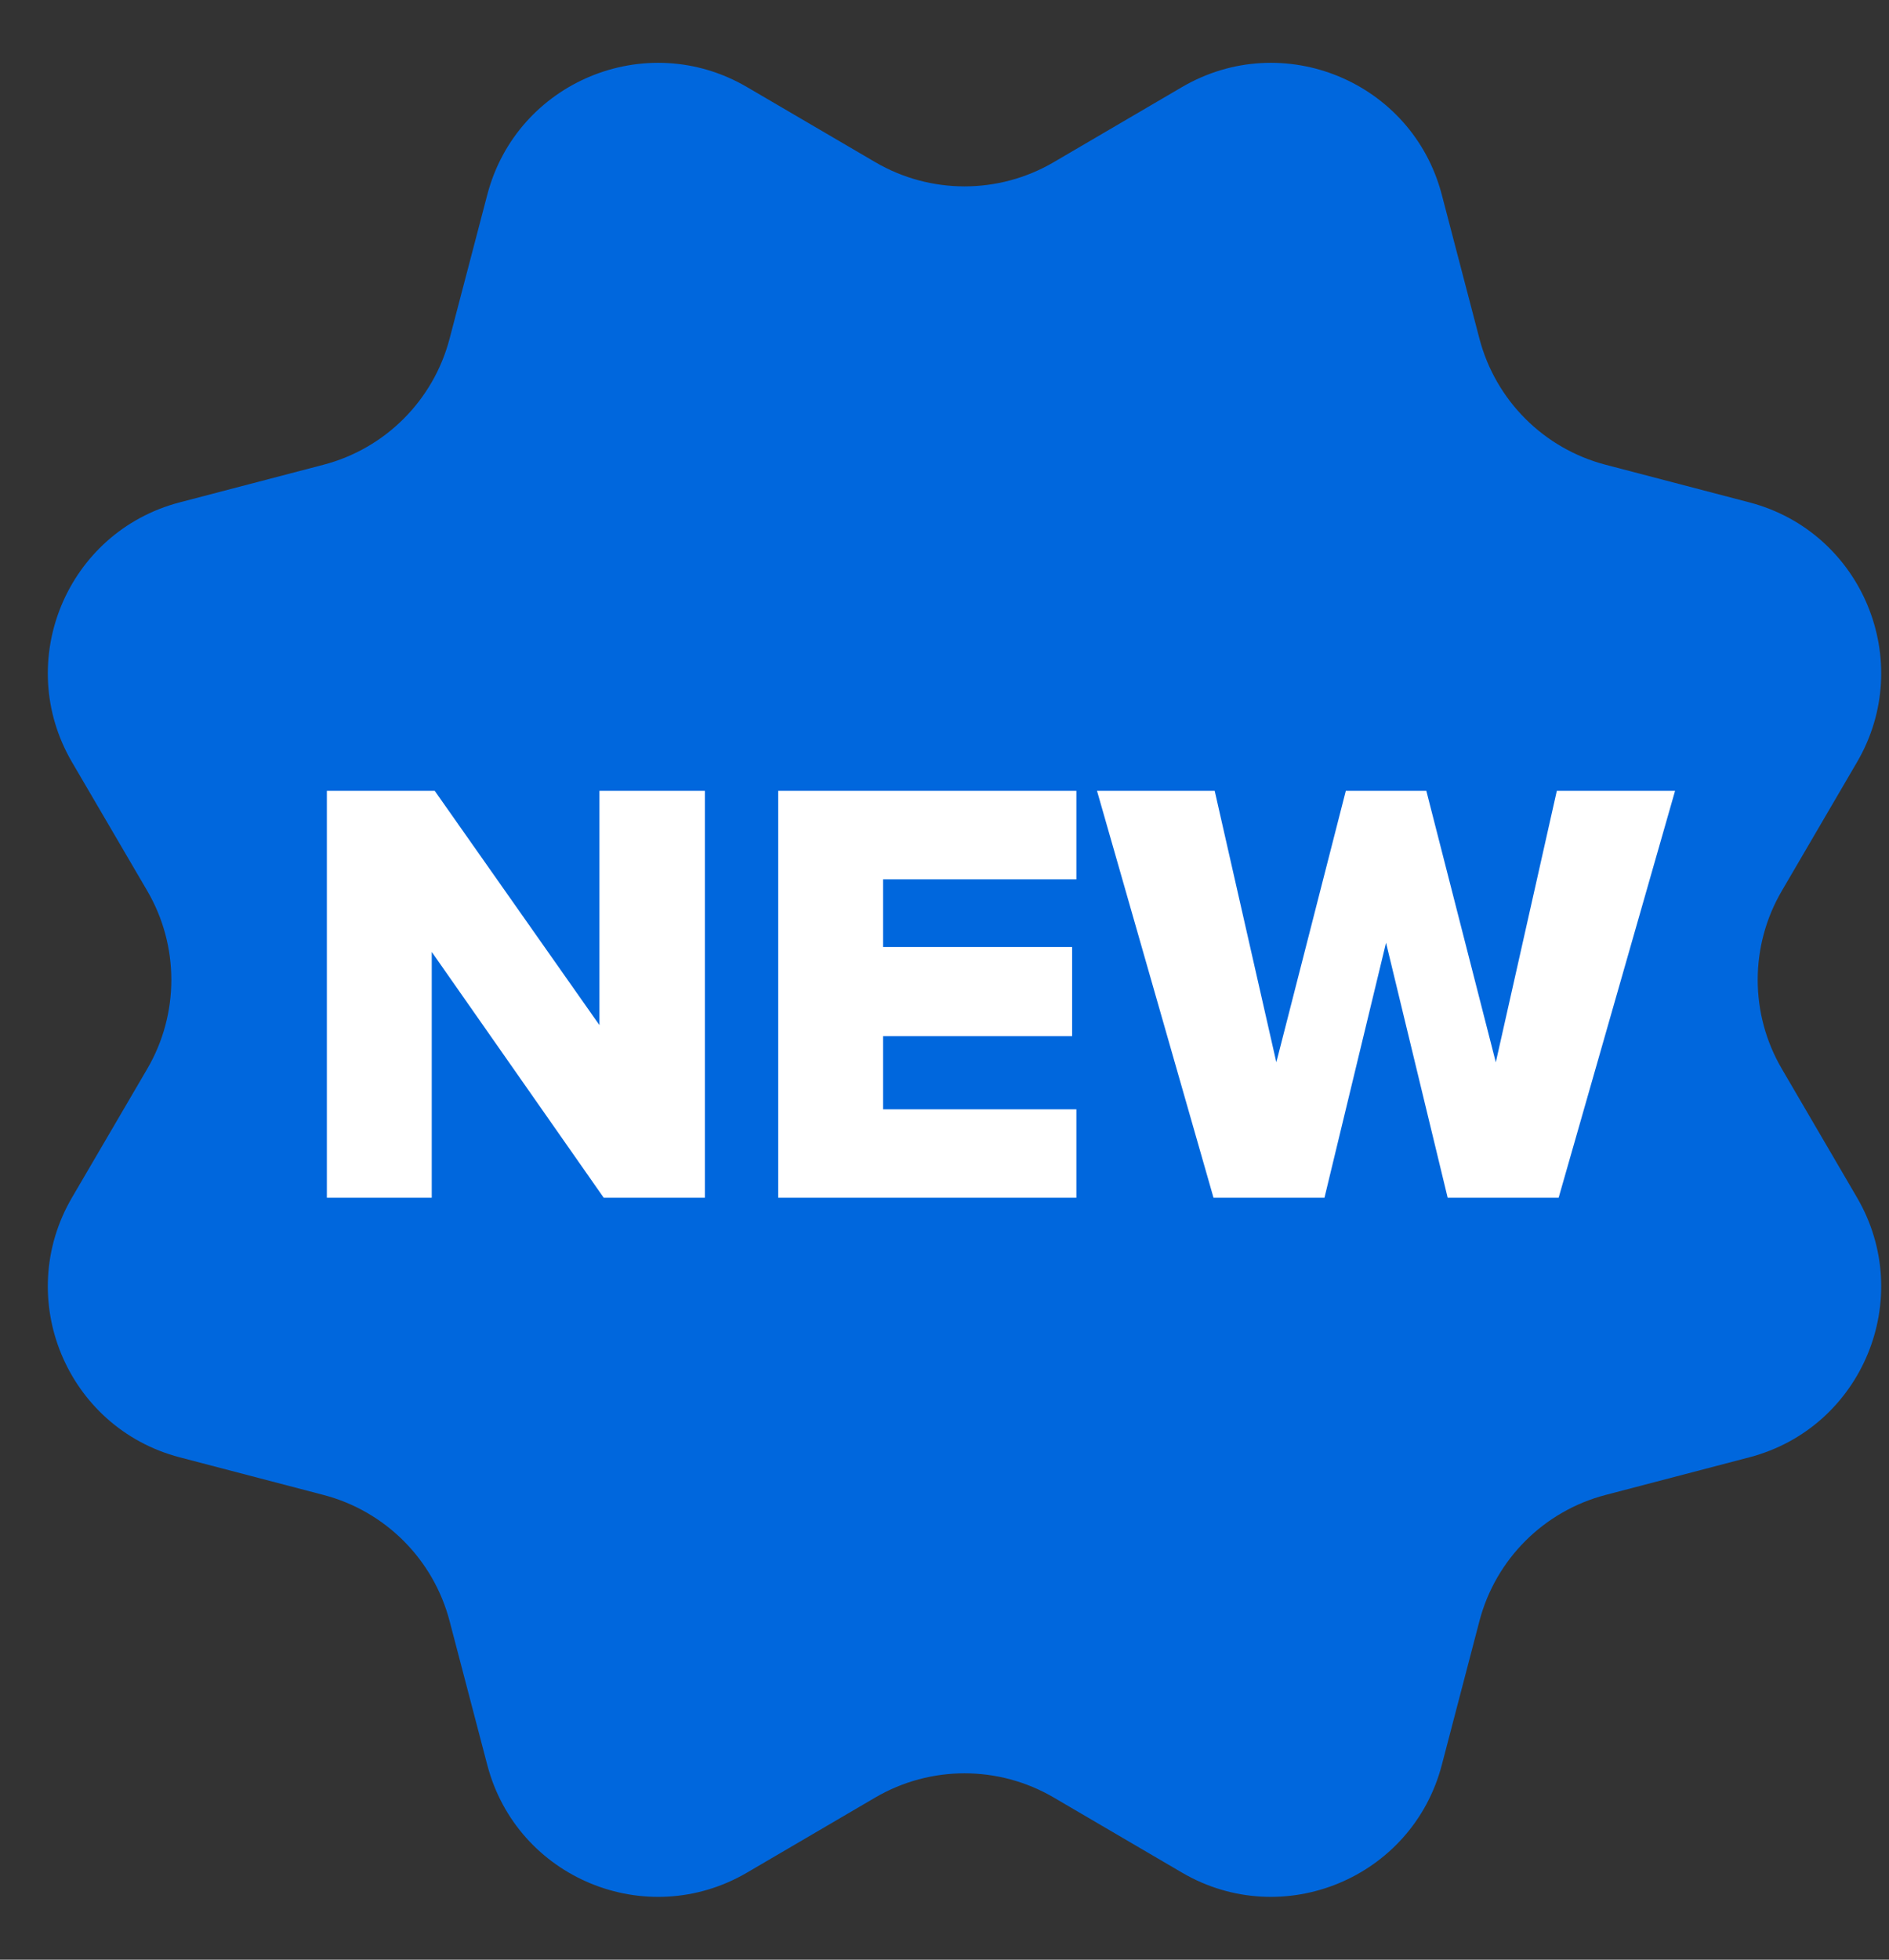
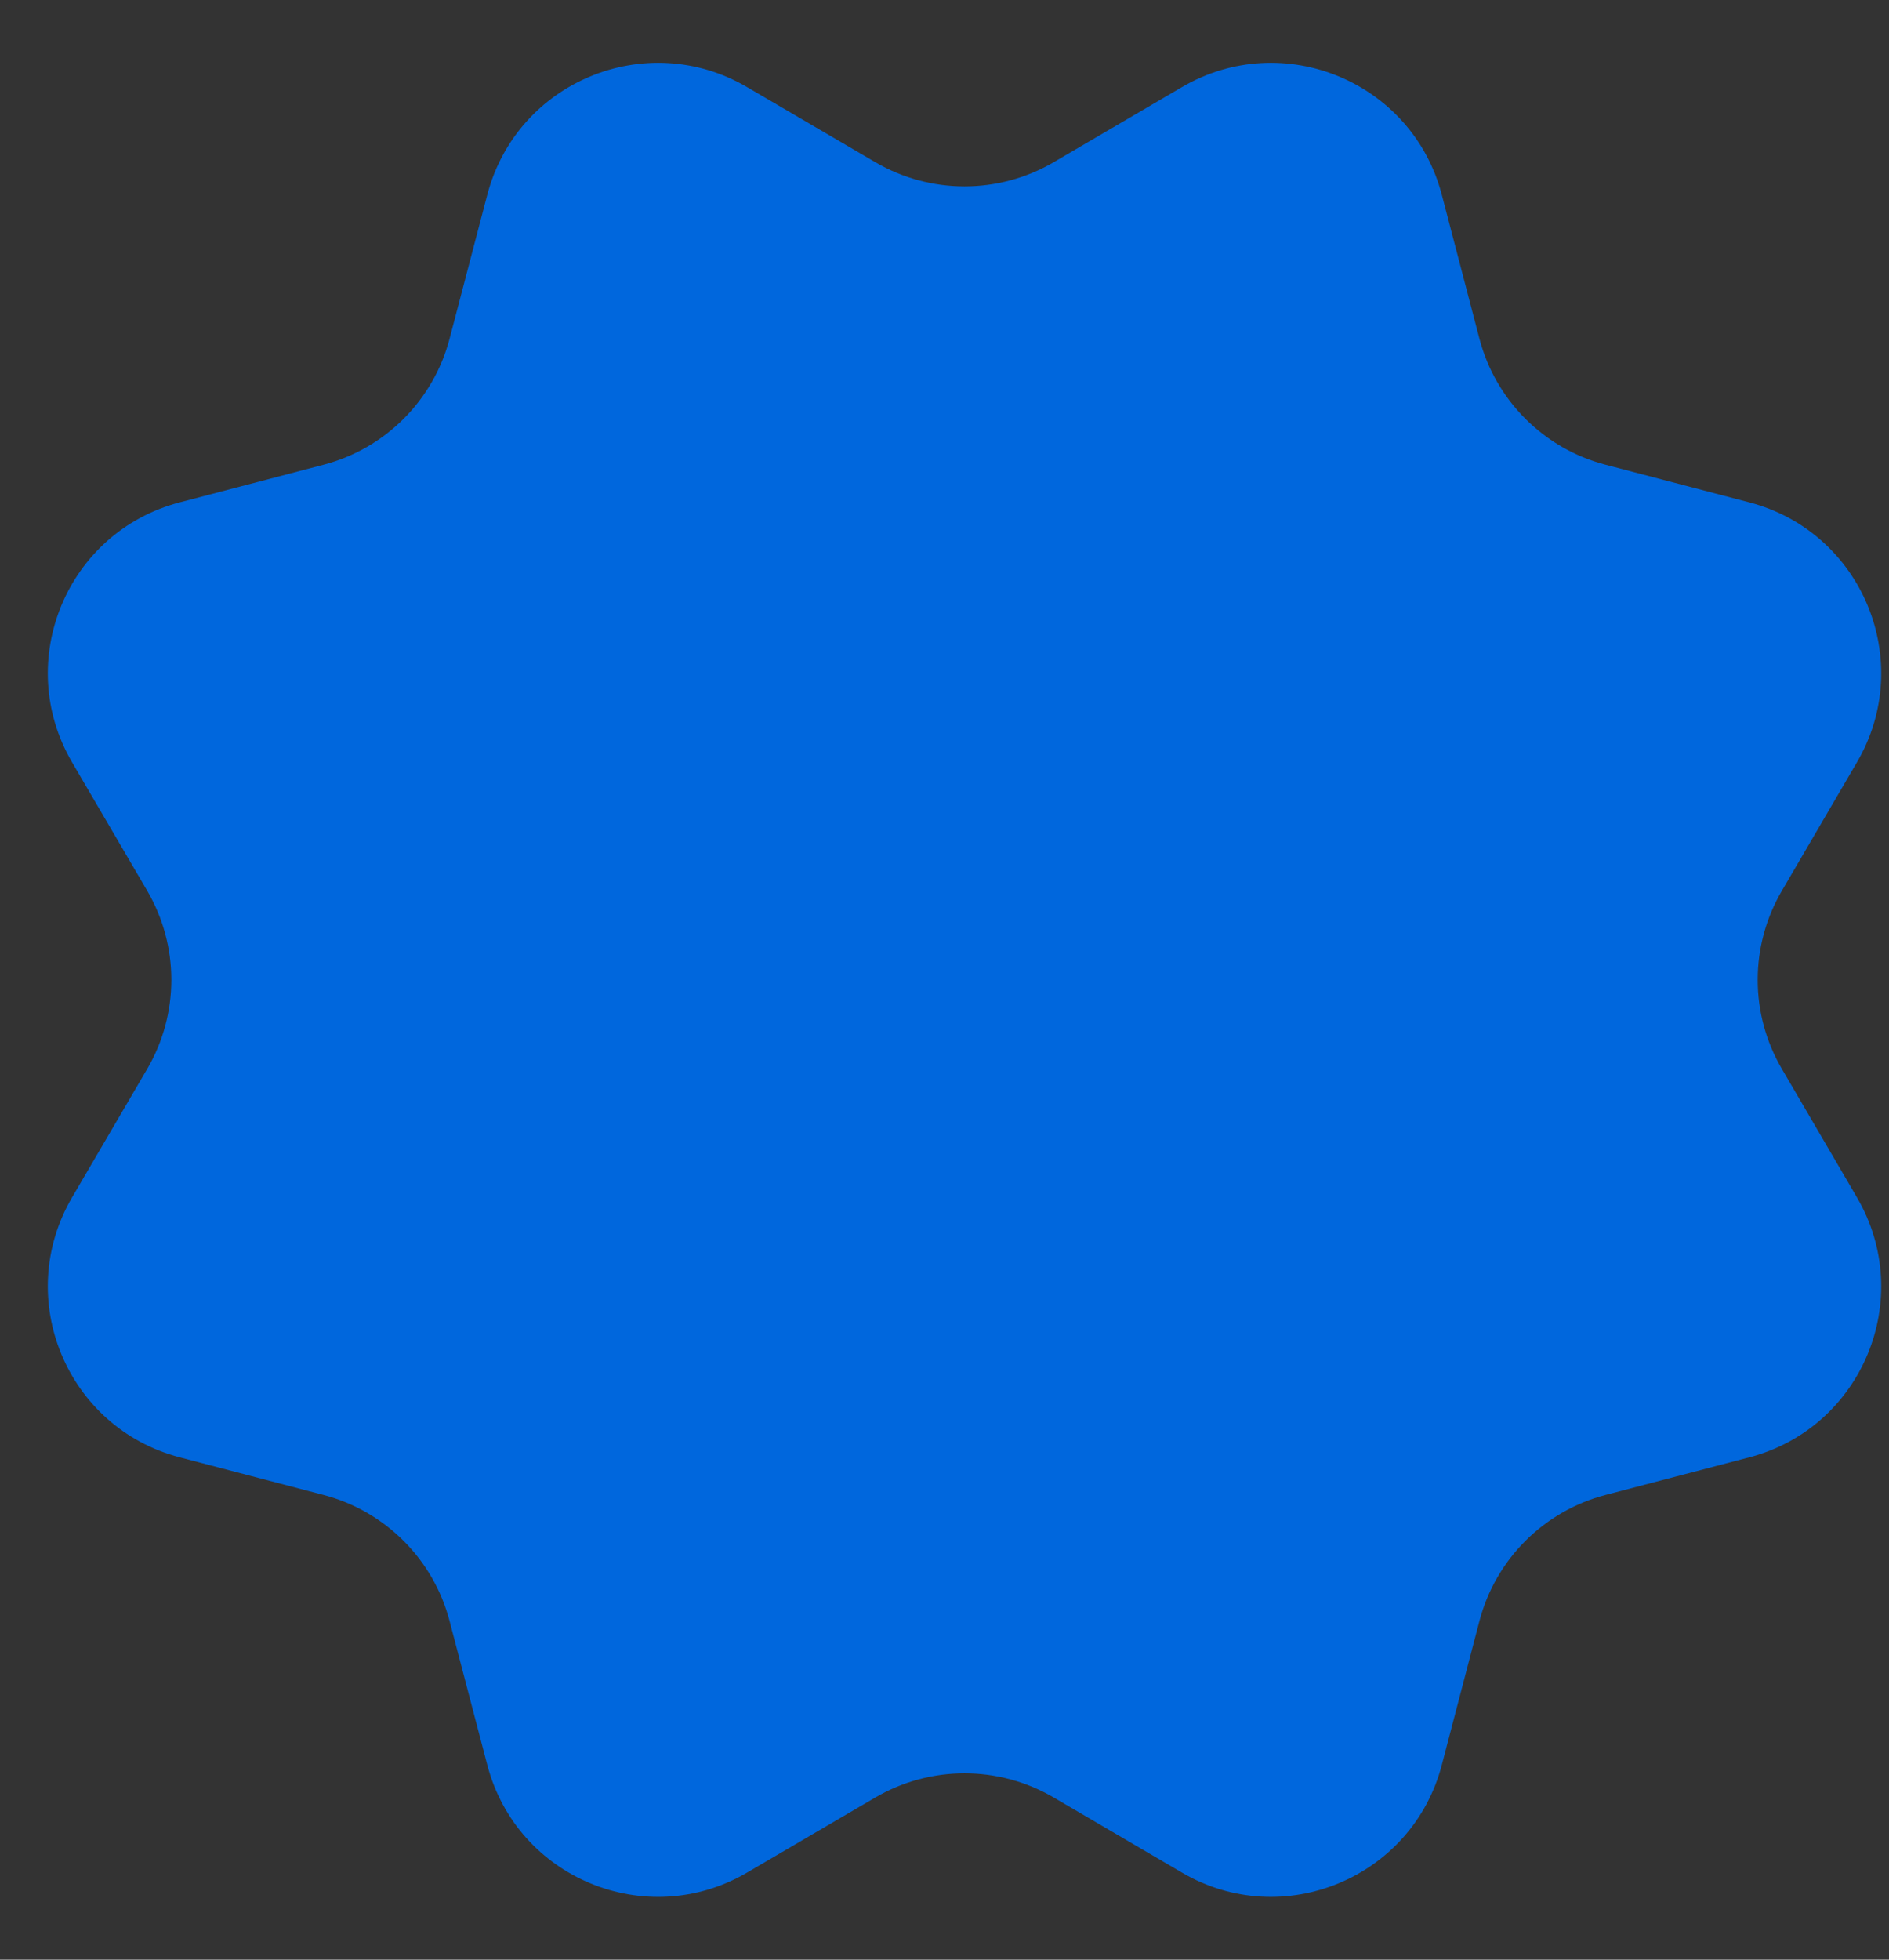
<svg xmlns="http://www.w3.org/2000/svg" width="27" height="28" viewBox="0 0 27 28" fill="none">
  <rect x="0" y="0" width="27" height="28" fill="#333333" stroke="none" />
  <path d="M15.06 2.318L16.895 1.244C18.337 0.401 20.185 1.166 20.608 2.782L21.146 4.839C21.377 5.72 22.065 6.409 22.948 6.64L25.004 7.178C26.62 7.601 27.385 9.45 26.542 10.891L25.469 12.727C25.008 13.513 25.008 14.487 25.469 15.273L26.542 17.109C27.385 18.551 26.62 20.399 25.004 20.822L22.948 21.36C22.066 21.591 21.377 22.279 21.146 23.161L20.608 25.218C20.185 26.833 18.336 27.599 16.895 26.756L15.06 25.682C14.273 25.222 13.3 25.222 12.512 25.682L10.677 26.756C9.235 27.599 7.388 26.834 6.965 25.218L6.426 23.161C6.195 22.28 5.507 21.591 4.625 21.36L2.568 20.822C0.952 20.399 0.187 18.55 1.03 17.109L2.104 15.273C2.564 14.487 2.564 13.513 2.104 12.727L1.03 10.891C0.187 9.449 0.952 7.601 2.568 7.178L4.625 6.64C5.506 6.409 6.195 5.721 6.426 4.839L6.965 2.782C7.388 1.166 9.236 0.401 10.677 1.244L12.512 2.318C13.3 2.778 14.273 2.778 15.06 2.318Z" fill="#0067DD" />
-   <path d="M10.075 17.113H8.629L6.171 13.601V17.113H4.672V11.3H6.214L8.568 14.647V11.3H10.075V17.113ZM15.385 17.113H11.123V11.3H15.385V12.564H12.622V13.531H15.324V14.804H12.622V15.85H15.385V17.113ZM22.278 17.113H20.692L19.811 13.47L18.931 17.113H17.345L15.68 11.3H17.362L18.243 15.178L19.236 11.3H20.387L21.38 15.178L22.252 11.3H23.942L22.278 17.113Z" fill="white" />
</svg>